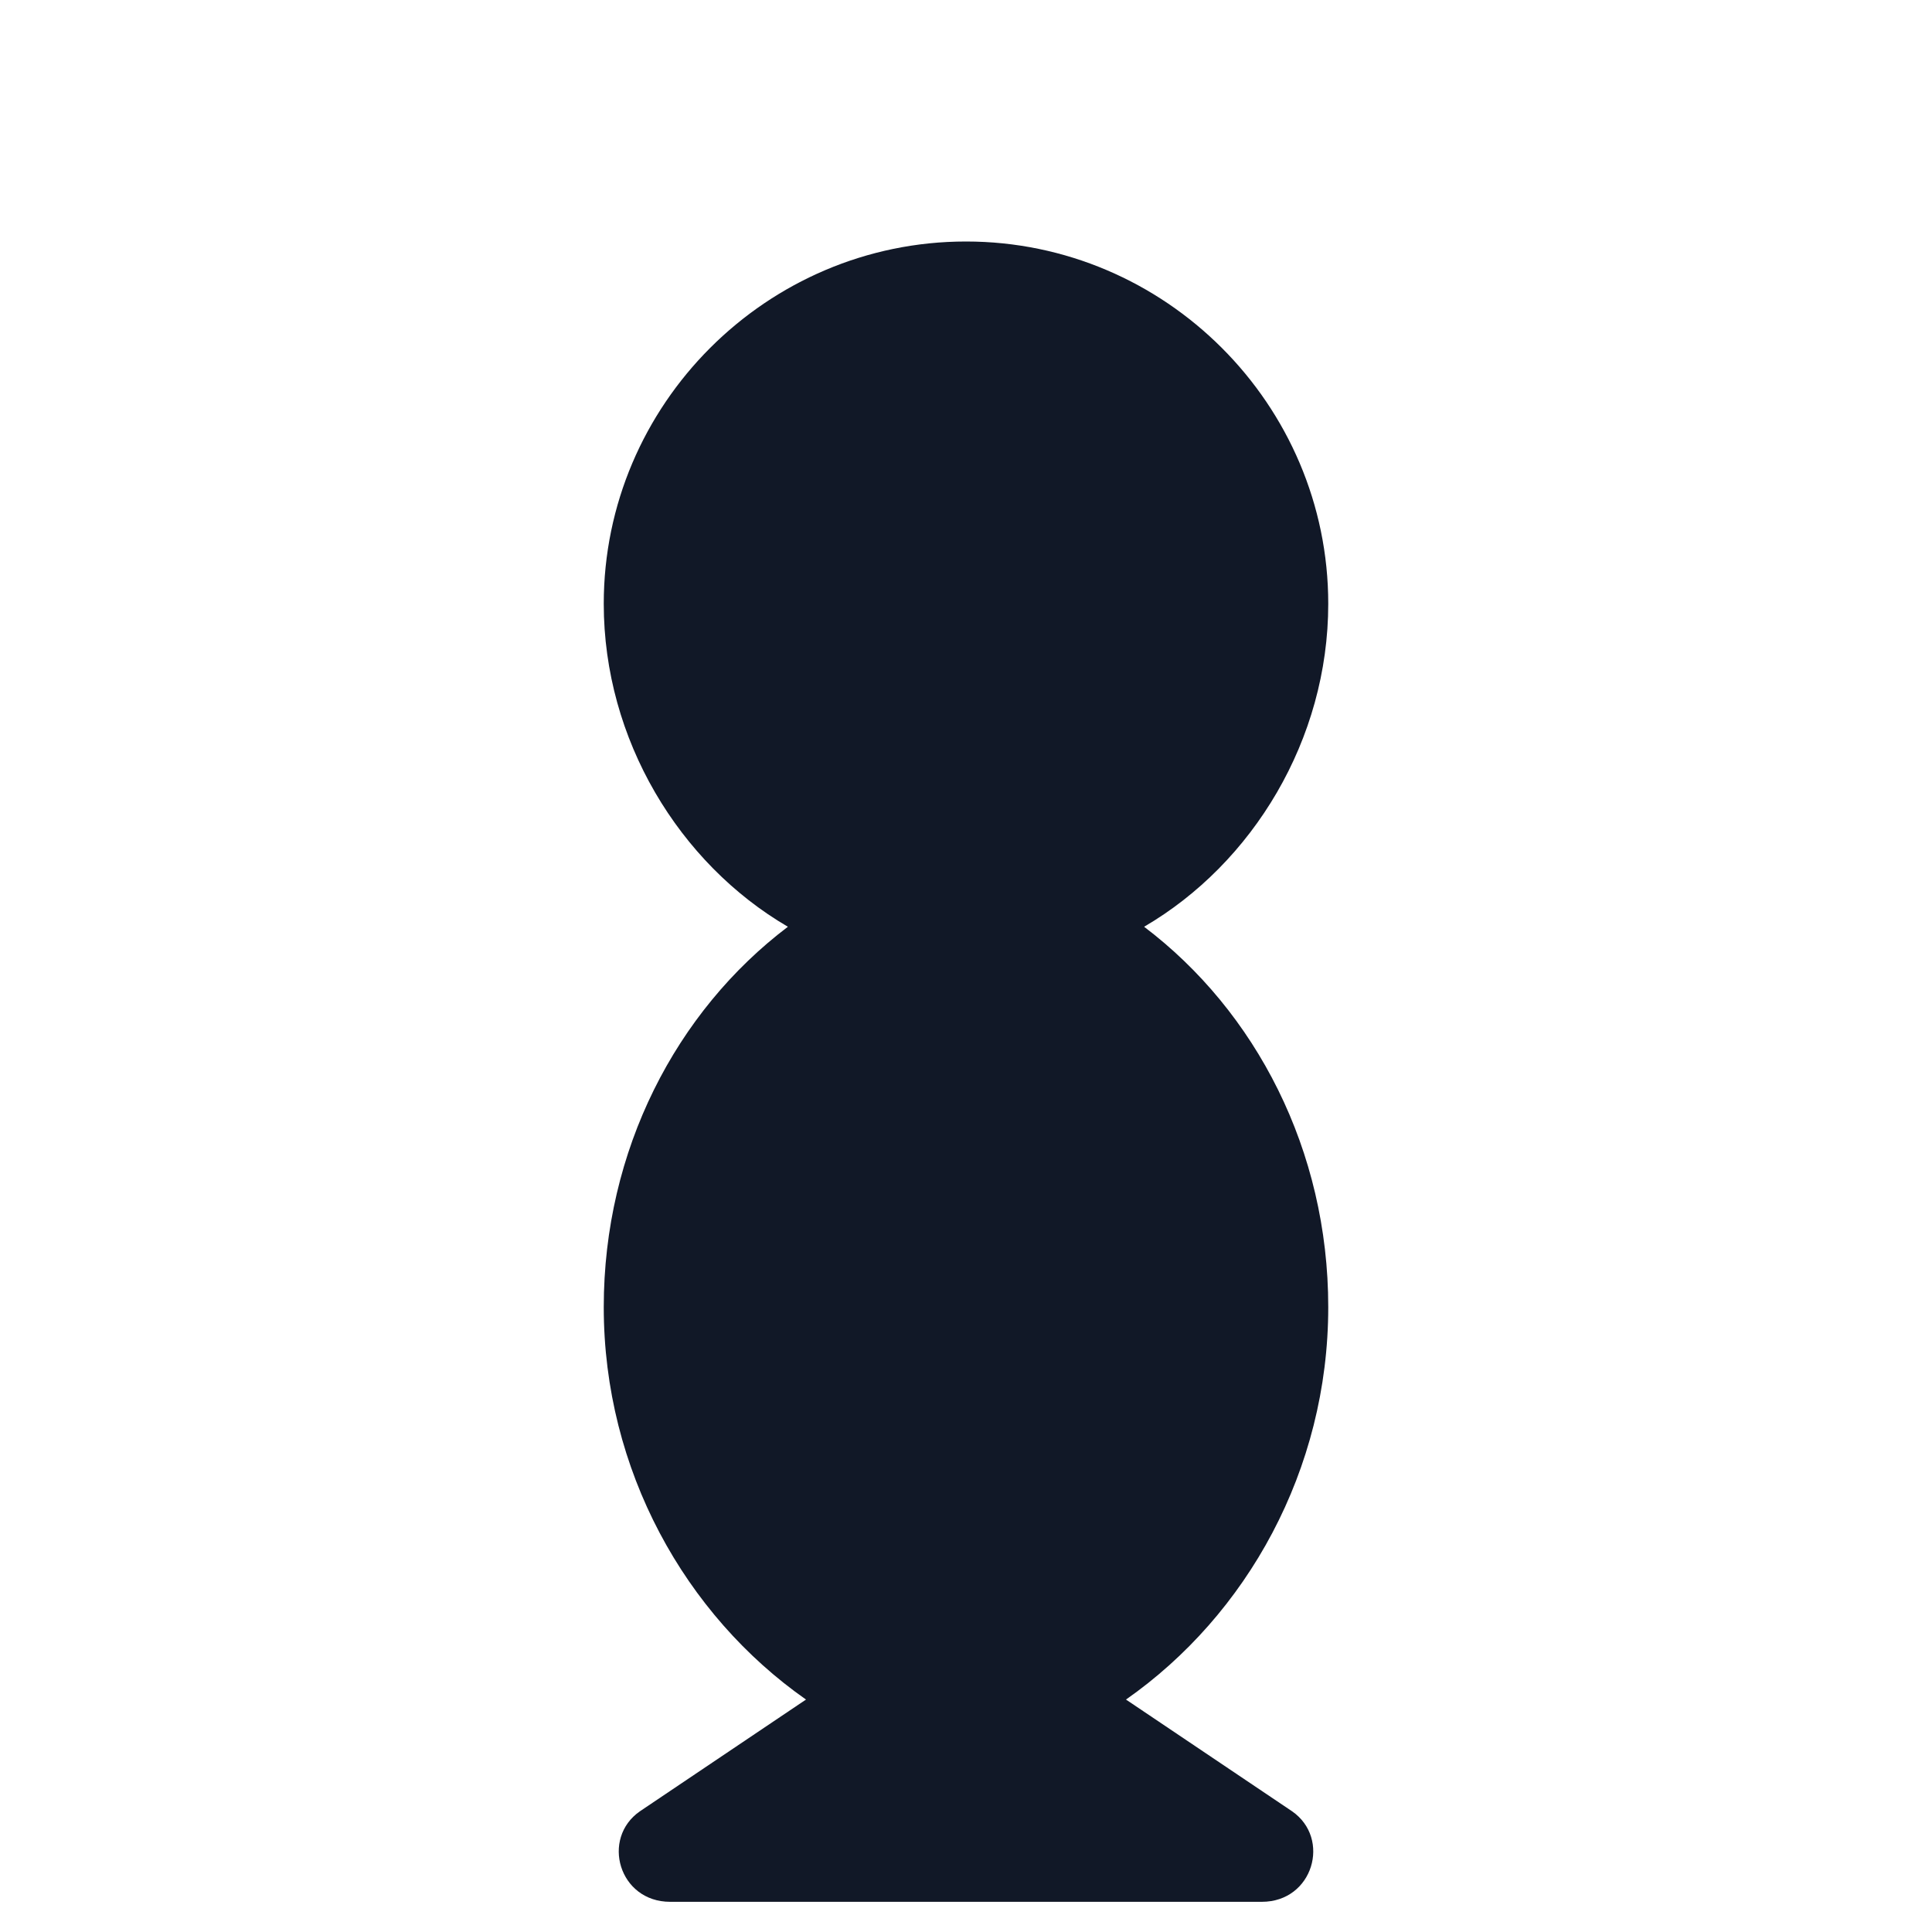
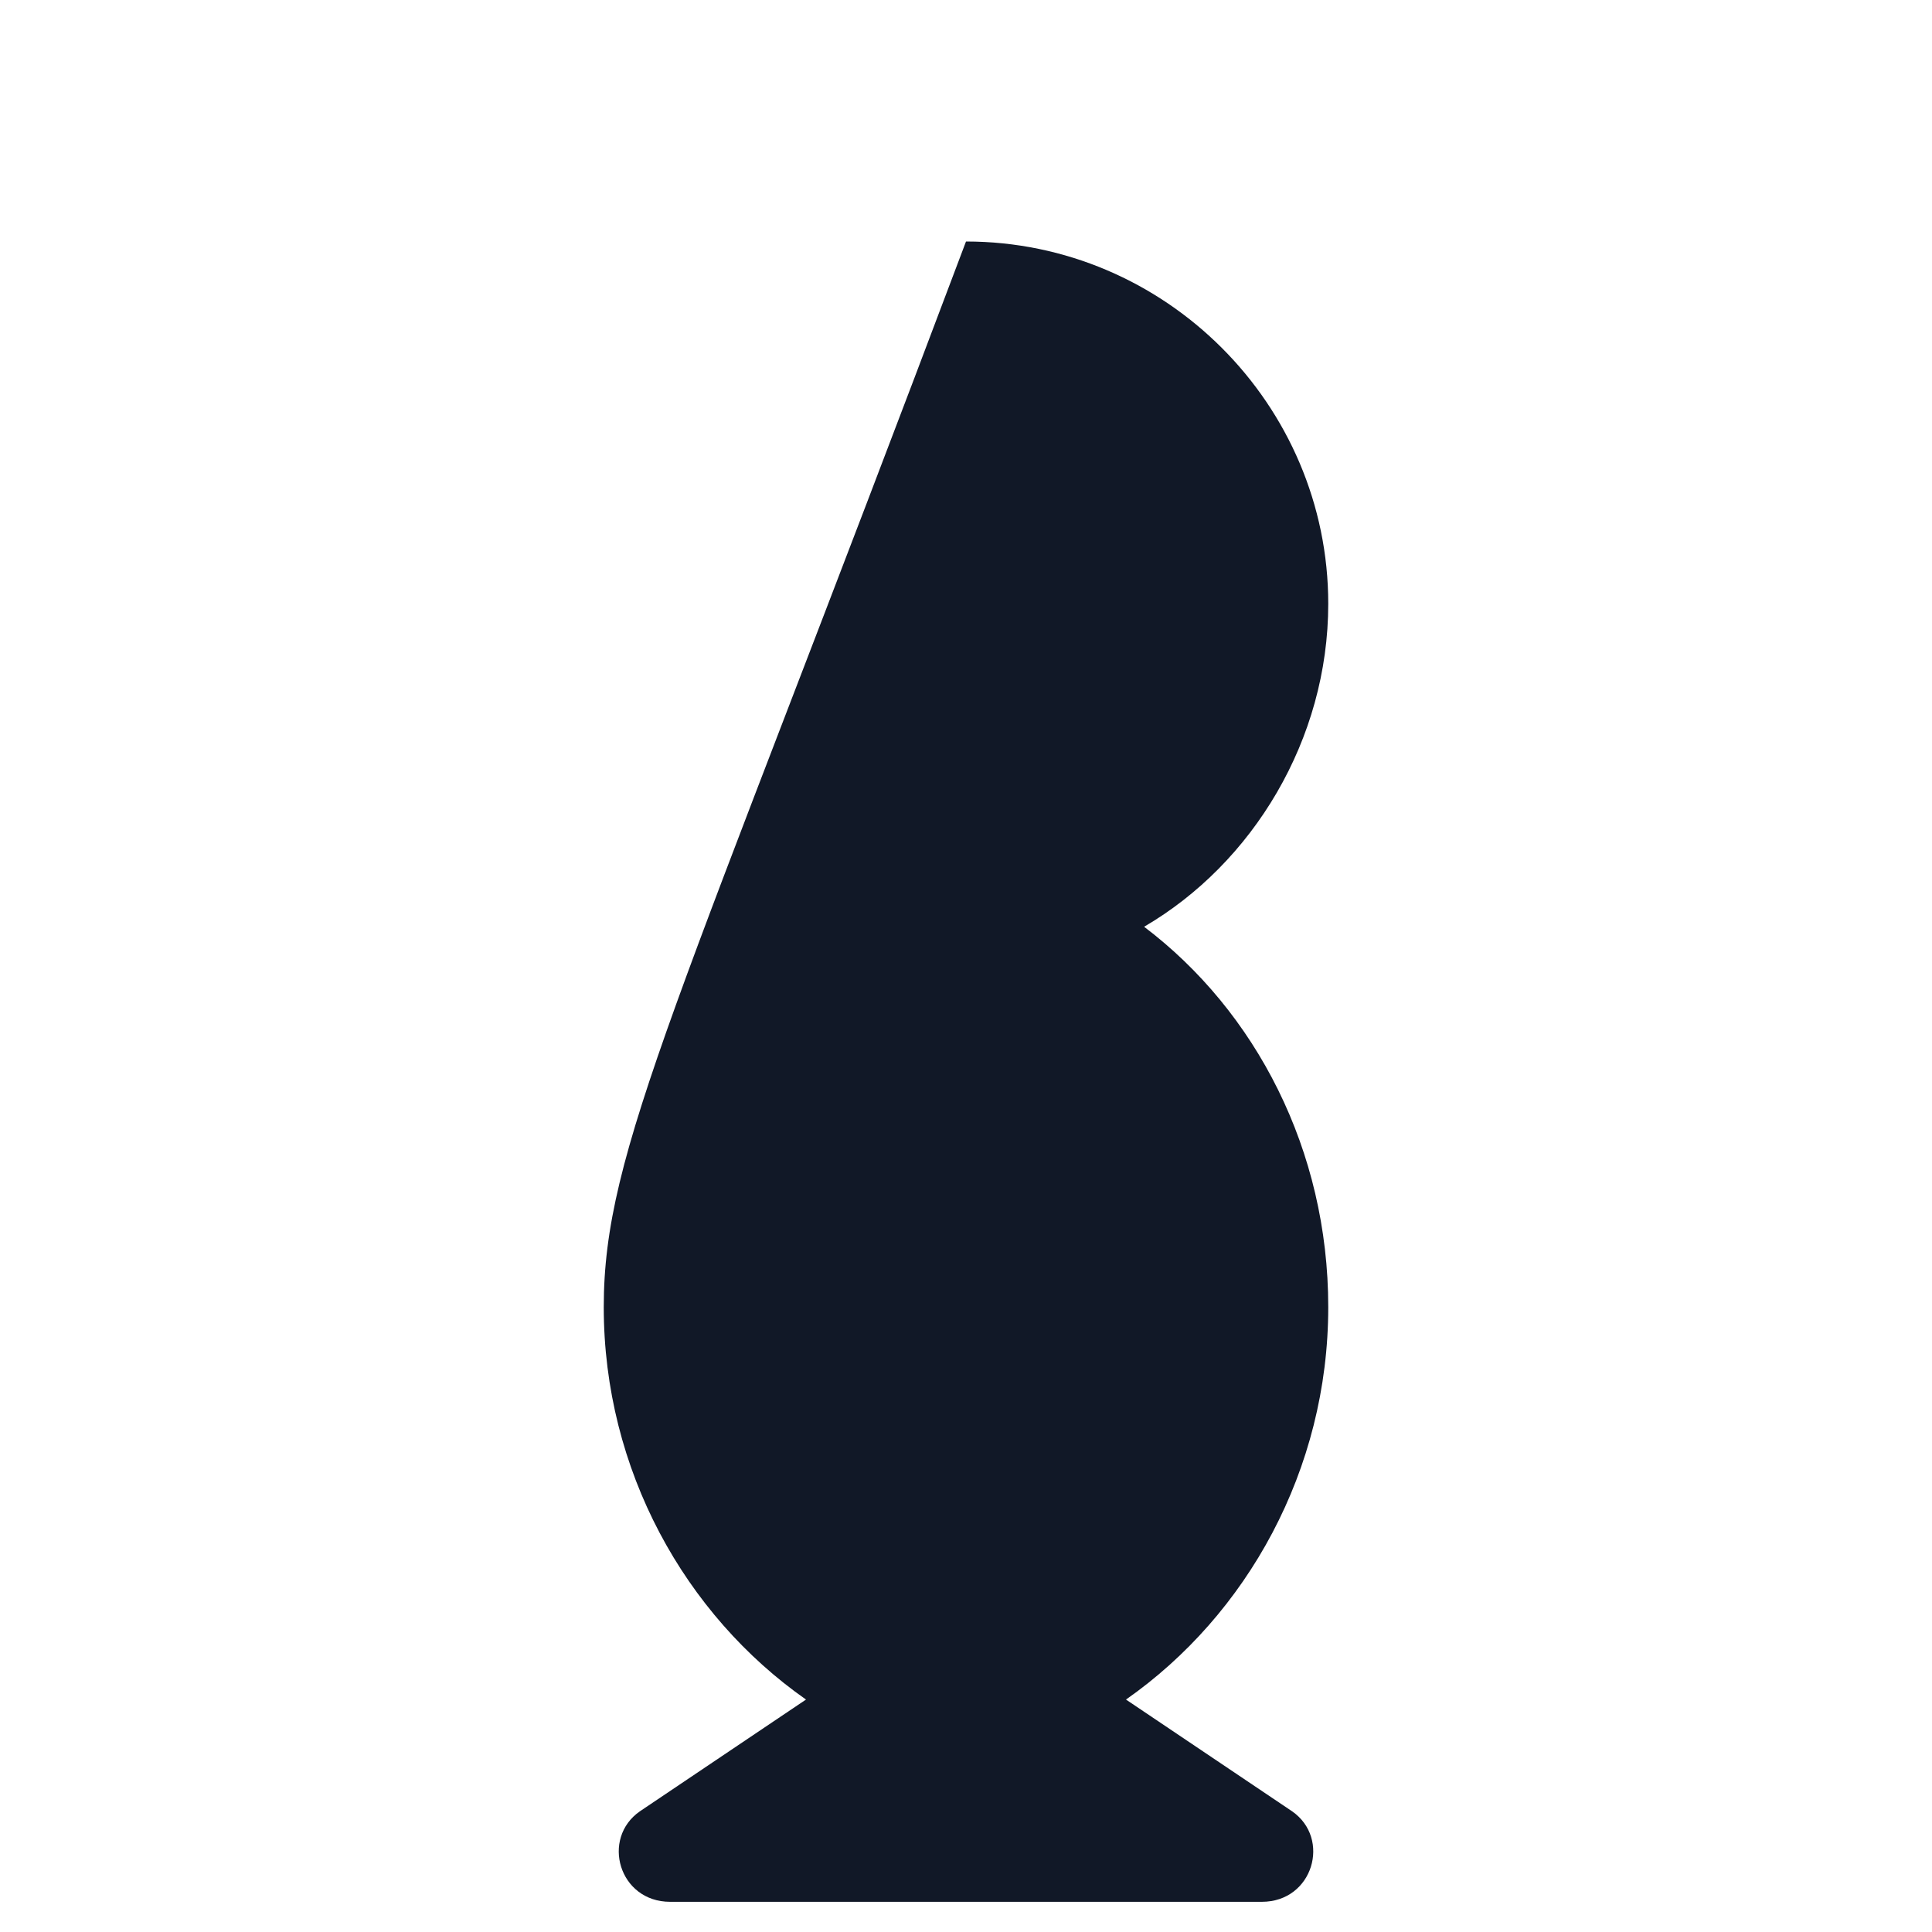
<svg xmlns="http://www.w3.org/2000/svg" width="64" height="64" viewBox="0 0 64 64" fill="none">
-   <path fill="#111827" d="M32 8c-6.6 0-12 5.4-12 12 0 4.5 2.5 8.6 6.1 10.7C22.4 33.5 20 38.1 20 43.3c0 5.4 2.7 10.2 6.7 13l-5.5 3.7c-1.3.9-.7 3 1 3h19.6c1.7 0 2.3-2.1 1-3l-5.5-3.7c4-2.8 6.7-7.6 6.7-13 0-5.2-2.4-9.8-6.1-12.6C41.5 28.6 44 24.5 44 20c0-6.6-5.4-12-12-12Z" />
+   <path fill="#111827" d="M32 8C22.4 33.5 20 38.1 20 43.3c0 5.4 2.7 10.2 6.7 13l-5.5 3.7c-1.3.9-.7 3 1 3h19.6c1.7 0 2.3-2.1 1-3l-5.5-3.7c4-2.8 6.7-7.6 6.7-13 0-5.2-2.4-9.8-6.1-12.6C41.5 28.6 44 24.5 44 20c0-6.6-5.4-12-12-12Z" />
</svg>